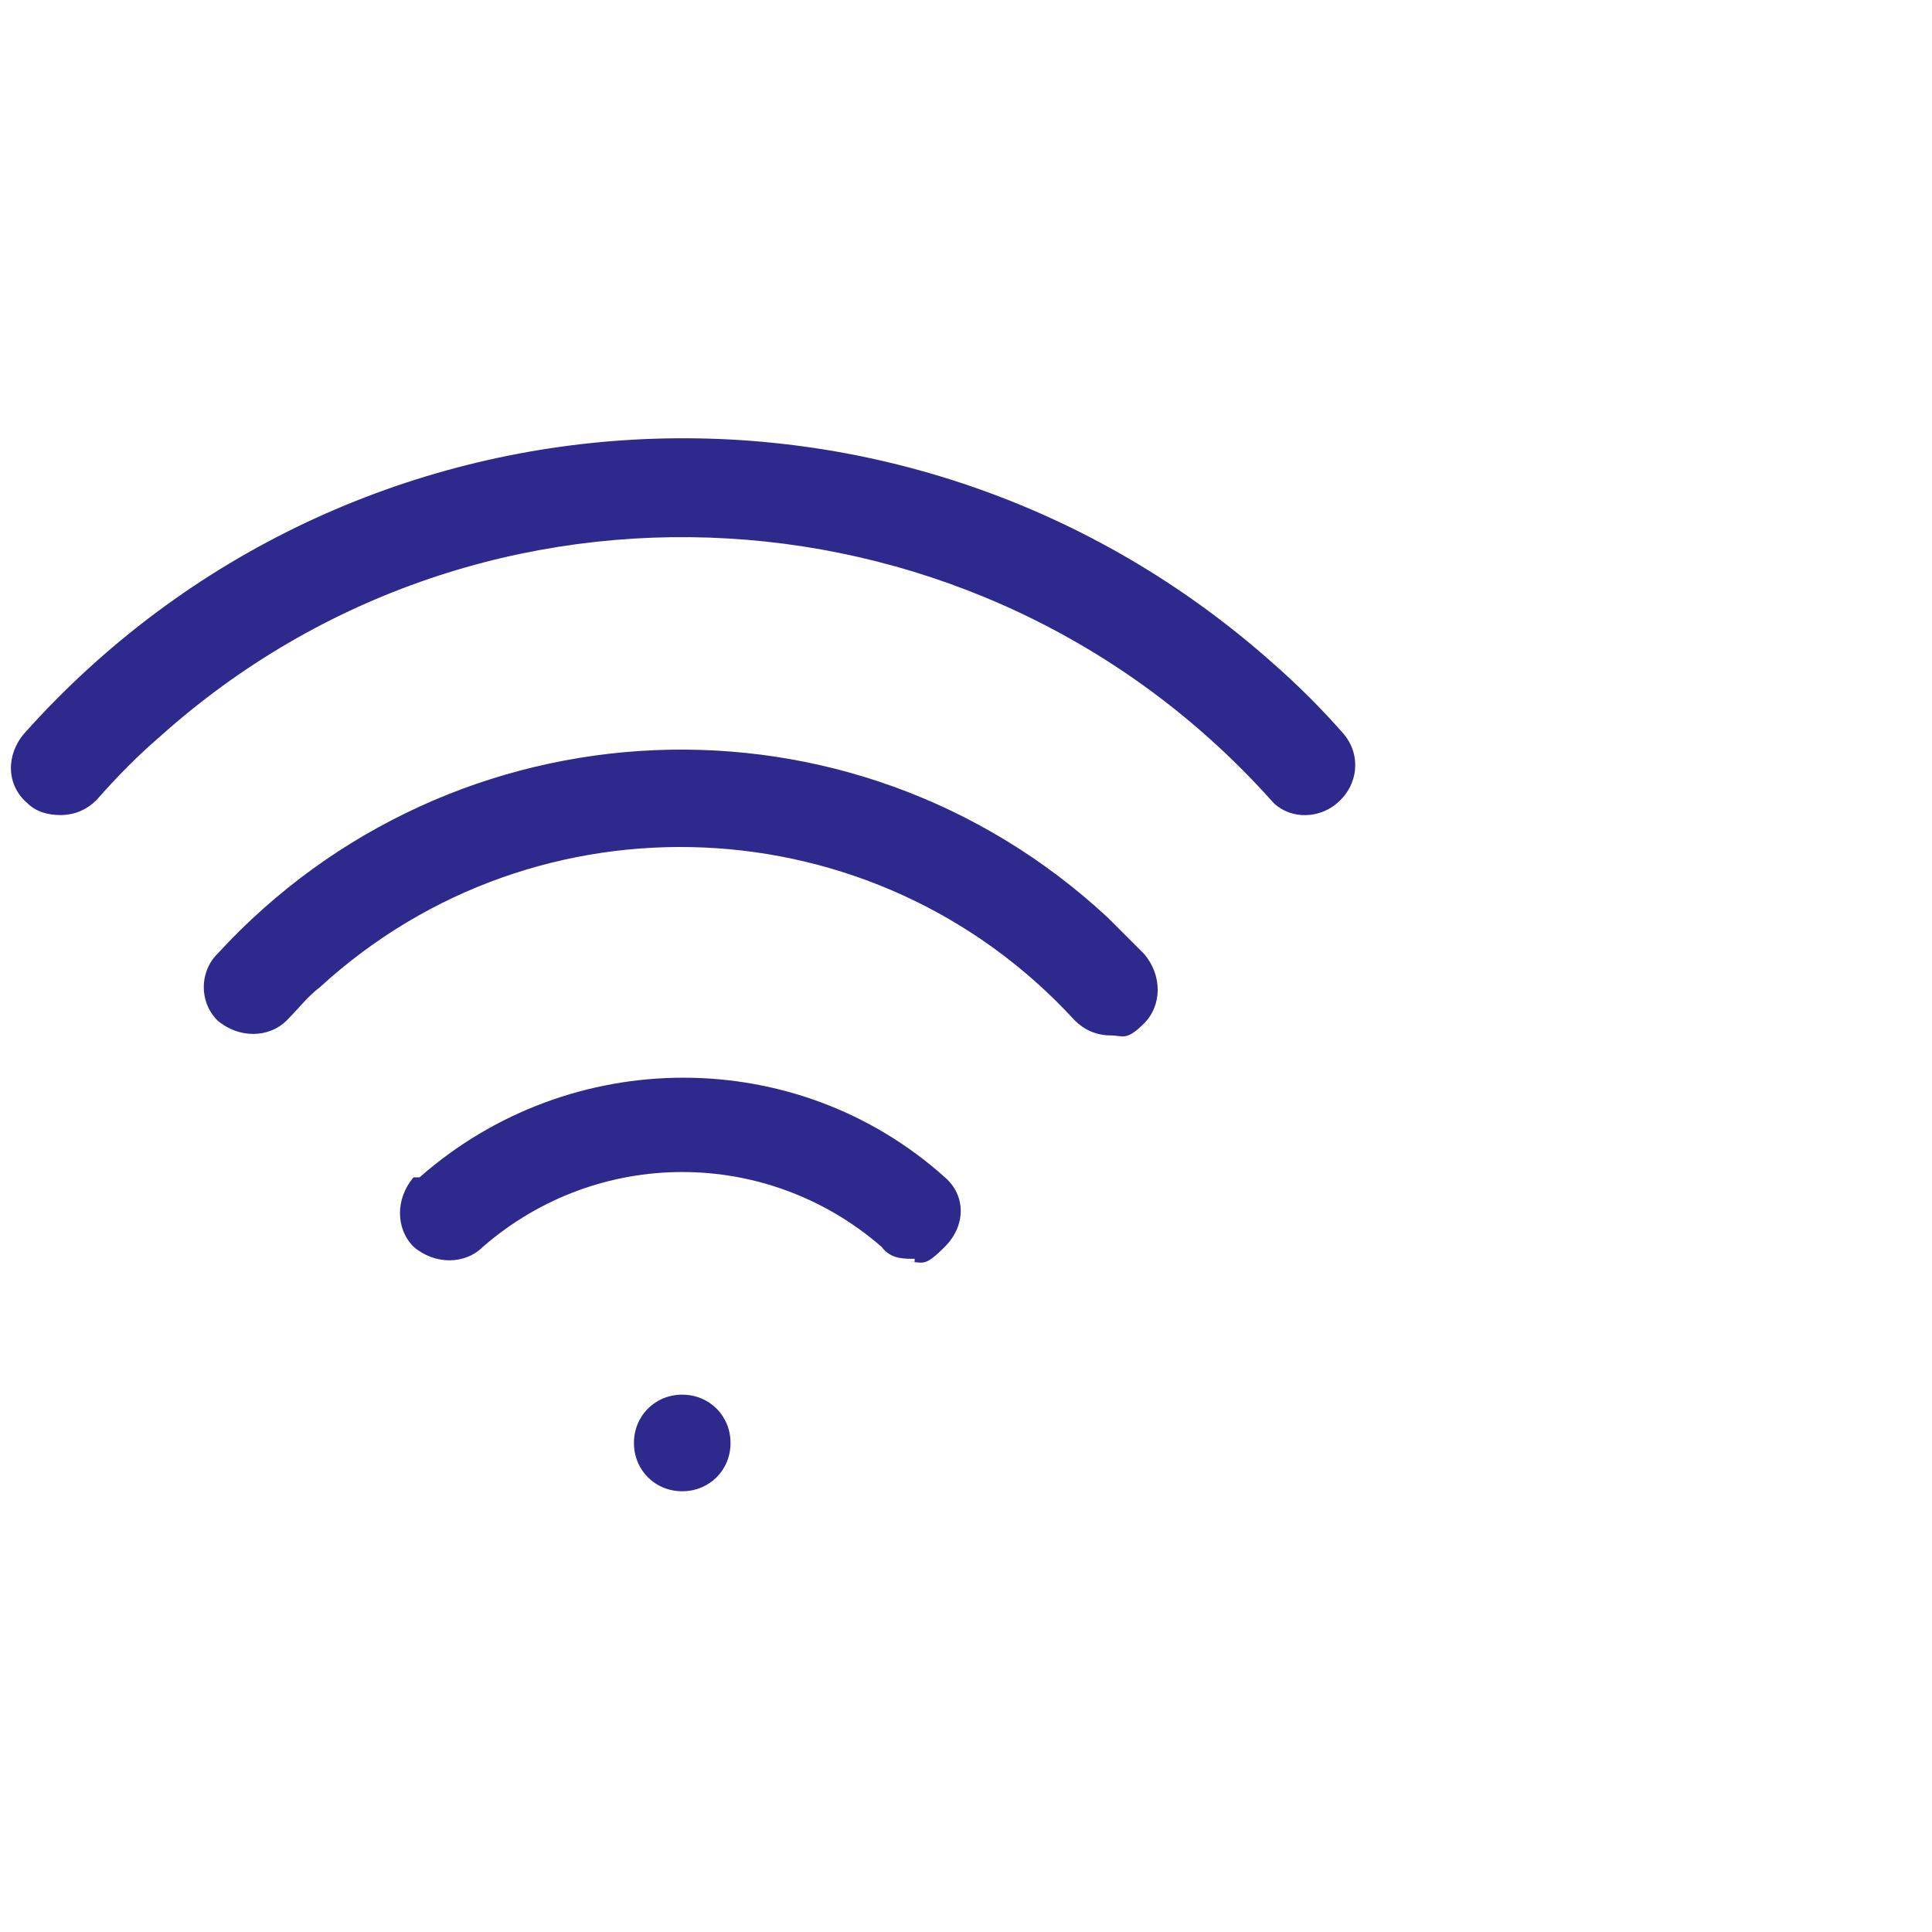
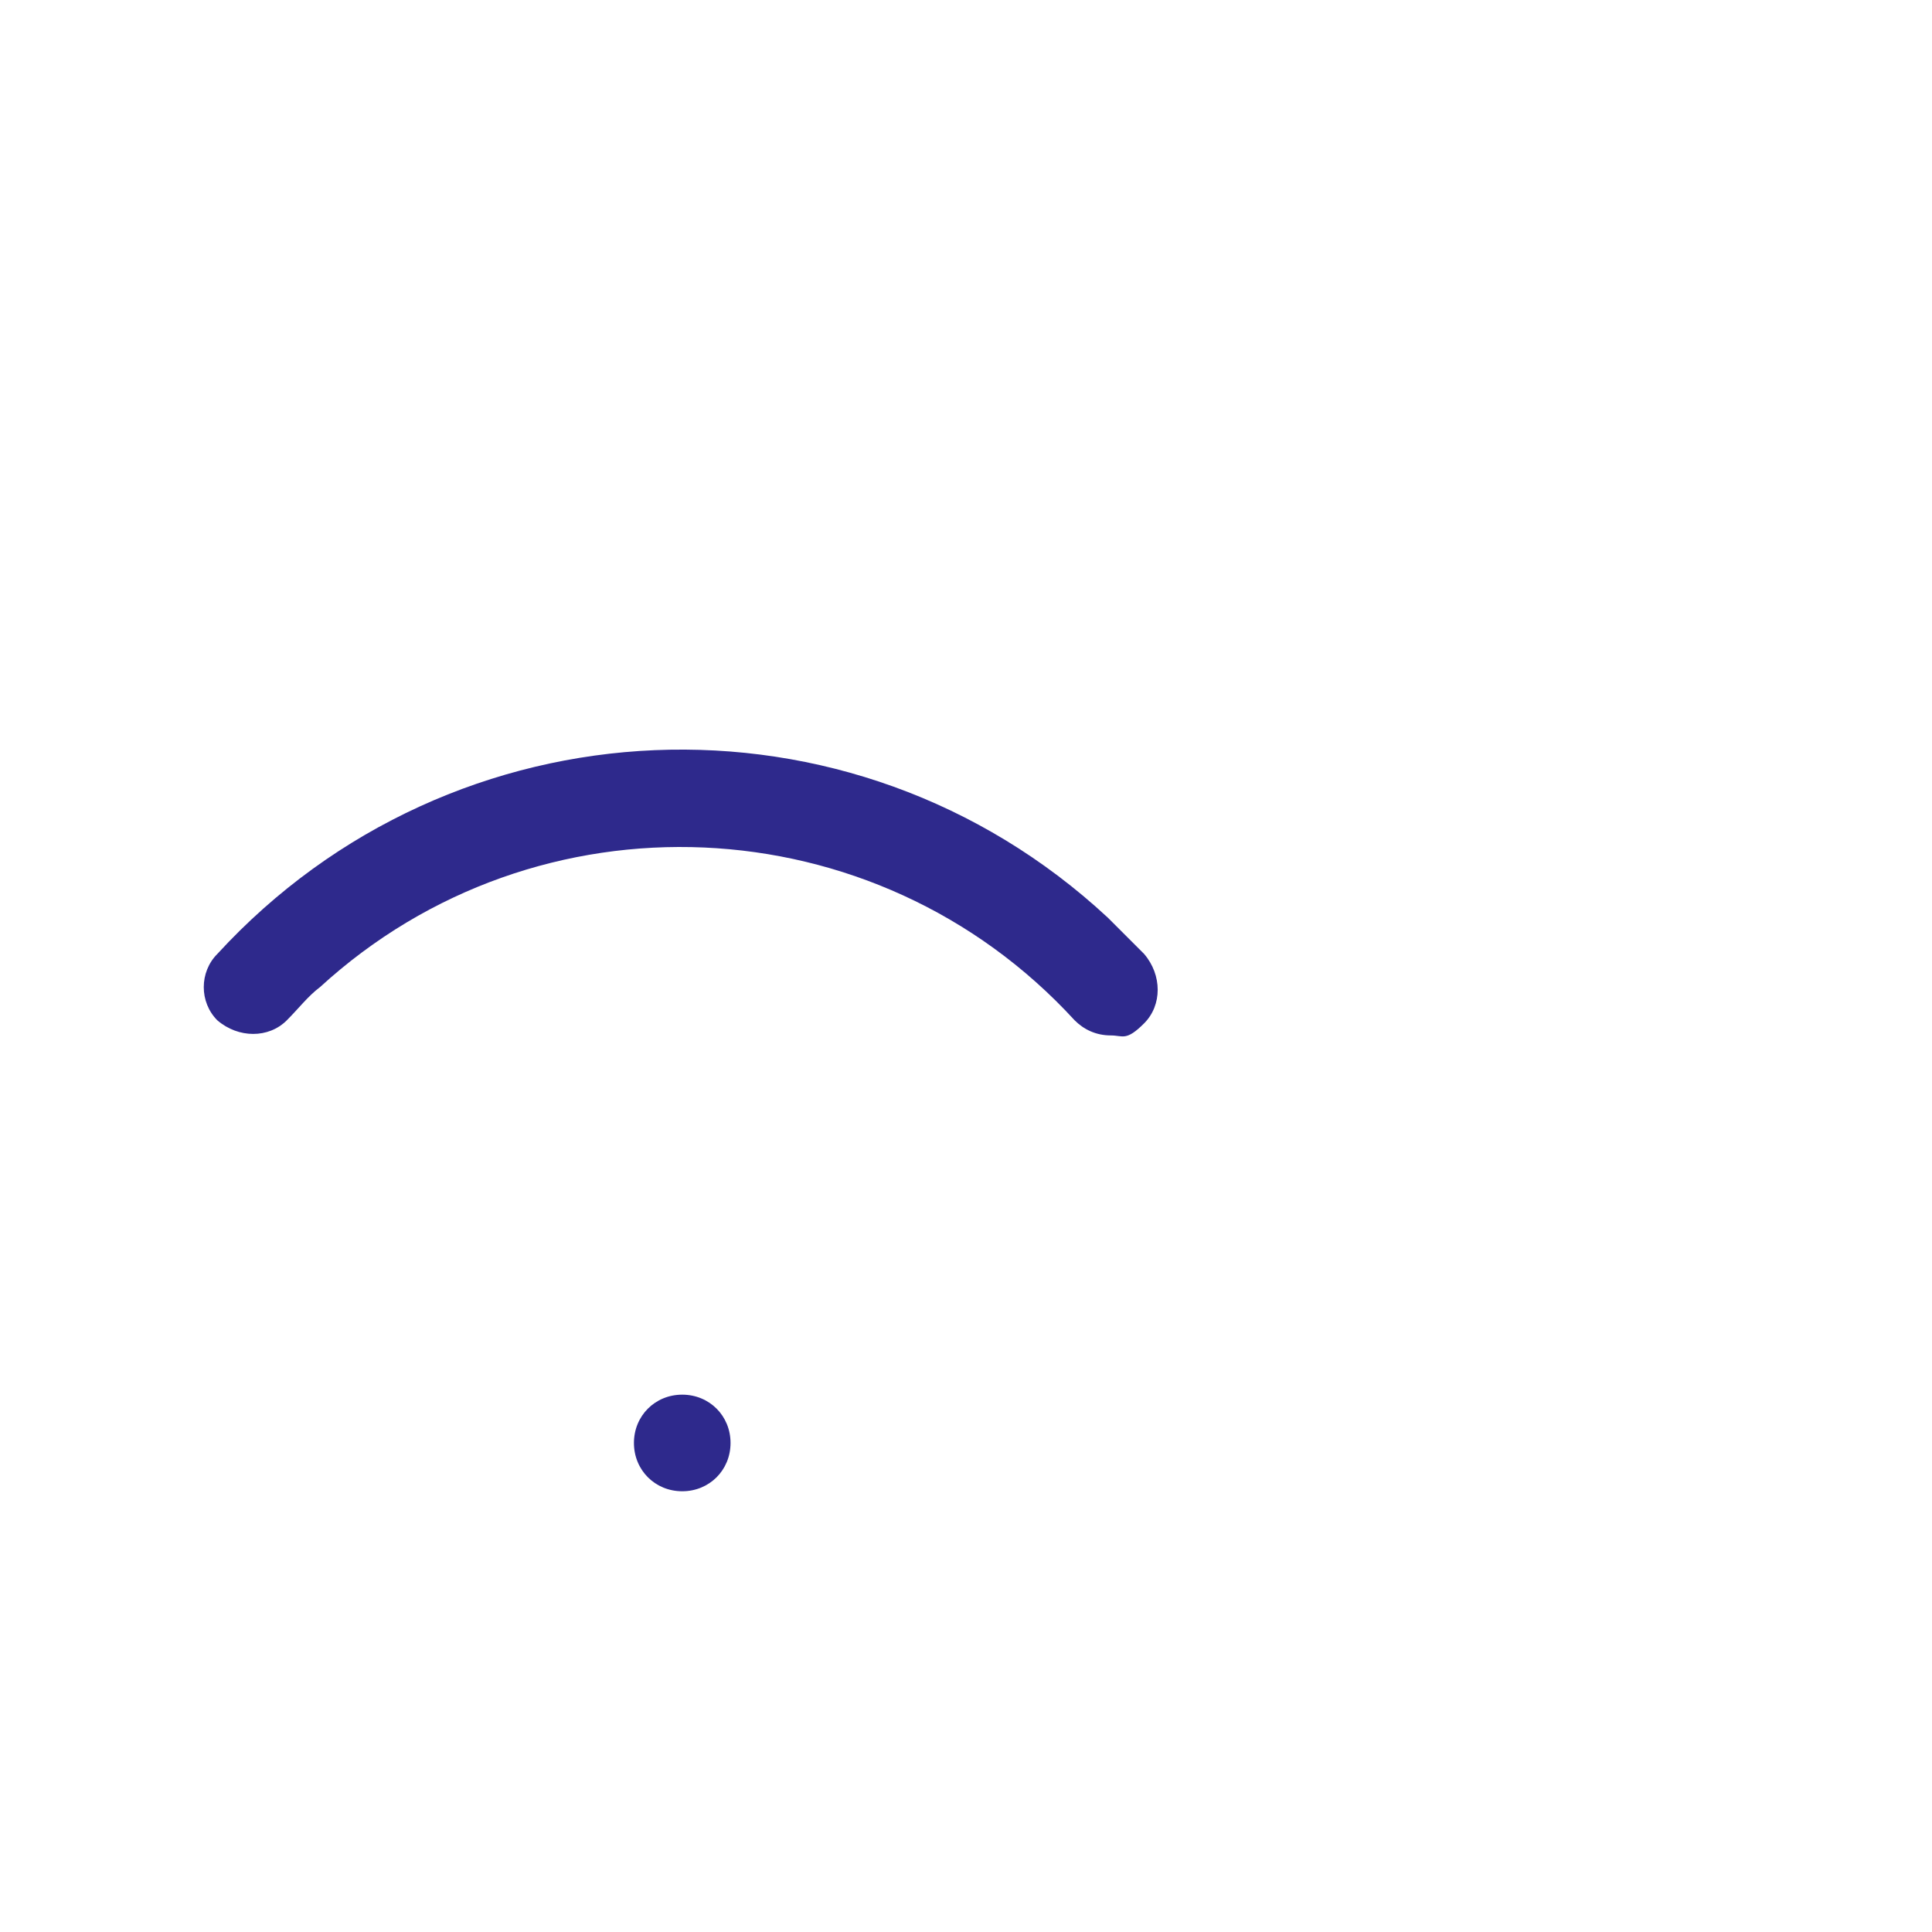
<svg xmlns="http://www.w3.org/2000/svg" id="Layer_1" viewBox="0 0 64 64">
  <defs>
    <style> .st0 { fill: #2e298c; } </style>
  </defs>
-   <path class="st0" d="M30.3,41.7c-.4,0-.8,0-1.1-.4-3.8-3.3-9.4-3.3-13.2,0-.6.6-1.6.6-2.3,0-.6-.6-.6-1.6,0-2.3h.2c5-4.4,12.5-4.4,17.4,0,.7.6.7,1.6,0,2.3s-.7.5-1.2.5h.2Z" />
  <path class="st0" d="M36.8,34.3c-.5,0-.9-.2-1.2-.5-6.6-7.2-17.8-7.7-25-1.1-.4.3-.7.7-1.1,1.1-.6.6-1.6.6-2.3,0-.6-.6-.6-1.6,0-2.2,7.8-8.5,21-9.1,29.5-1.2.4.4.8.8,1.2,1.2.6.7.6,1.7,0,2.3s-.7.4-1.1.4Z" />
-   <path class="st0" d="M2,27c-.4,0-.8-.1-1.1-.4-.7-.6-.7-1.6-.1-2.3h0c10.8-12.1,29.3-13.1,41.4-2.3.8.7,1.6,1.5,2.3,2.3.6.7.5,1.7-.2,2.3-.7.6-1.7.5-2.2-.1-9.6-10.7-26.1-11.7-36.8-2.1-.7.6-1.4,1.3-2.1,2.1-.3.3-.7.5-1.2.5Z" />
  <path class="st0" d="M22.6,49.4c.9,0,1.6-.7,1.6-1.6s-.7-1.6-1.6-1.6-1.6.7-1.6,1.6.7,1.6,1.6,1.6Z" />
</svg>